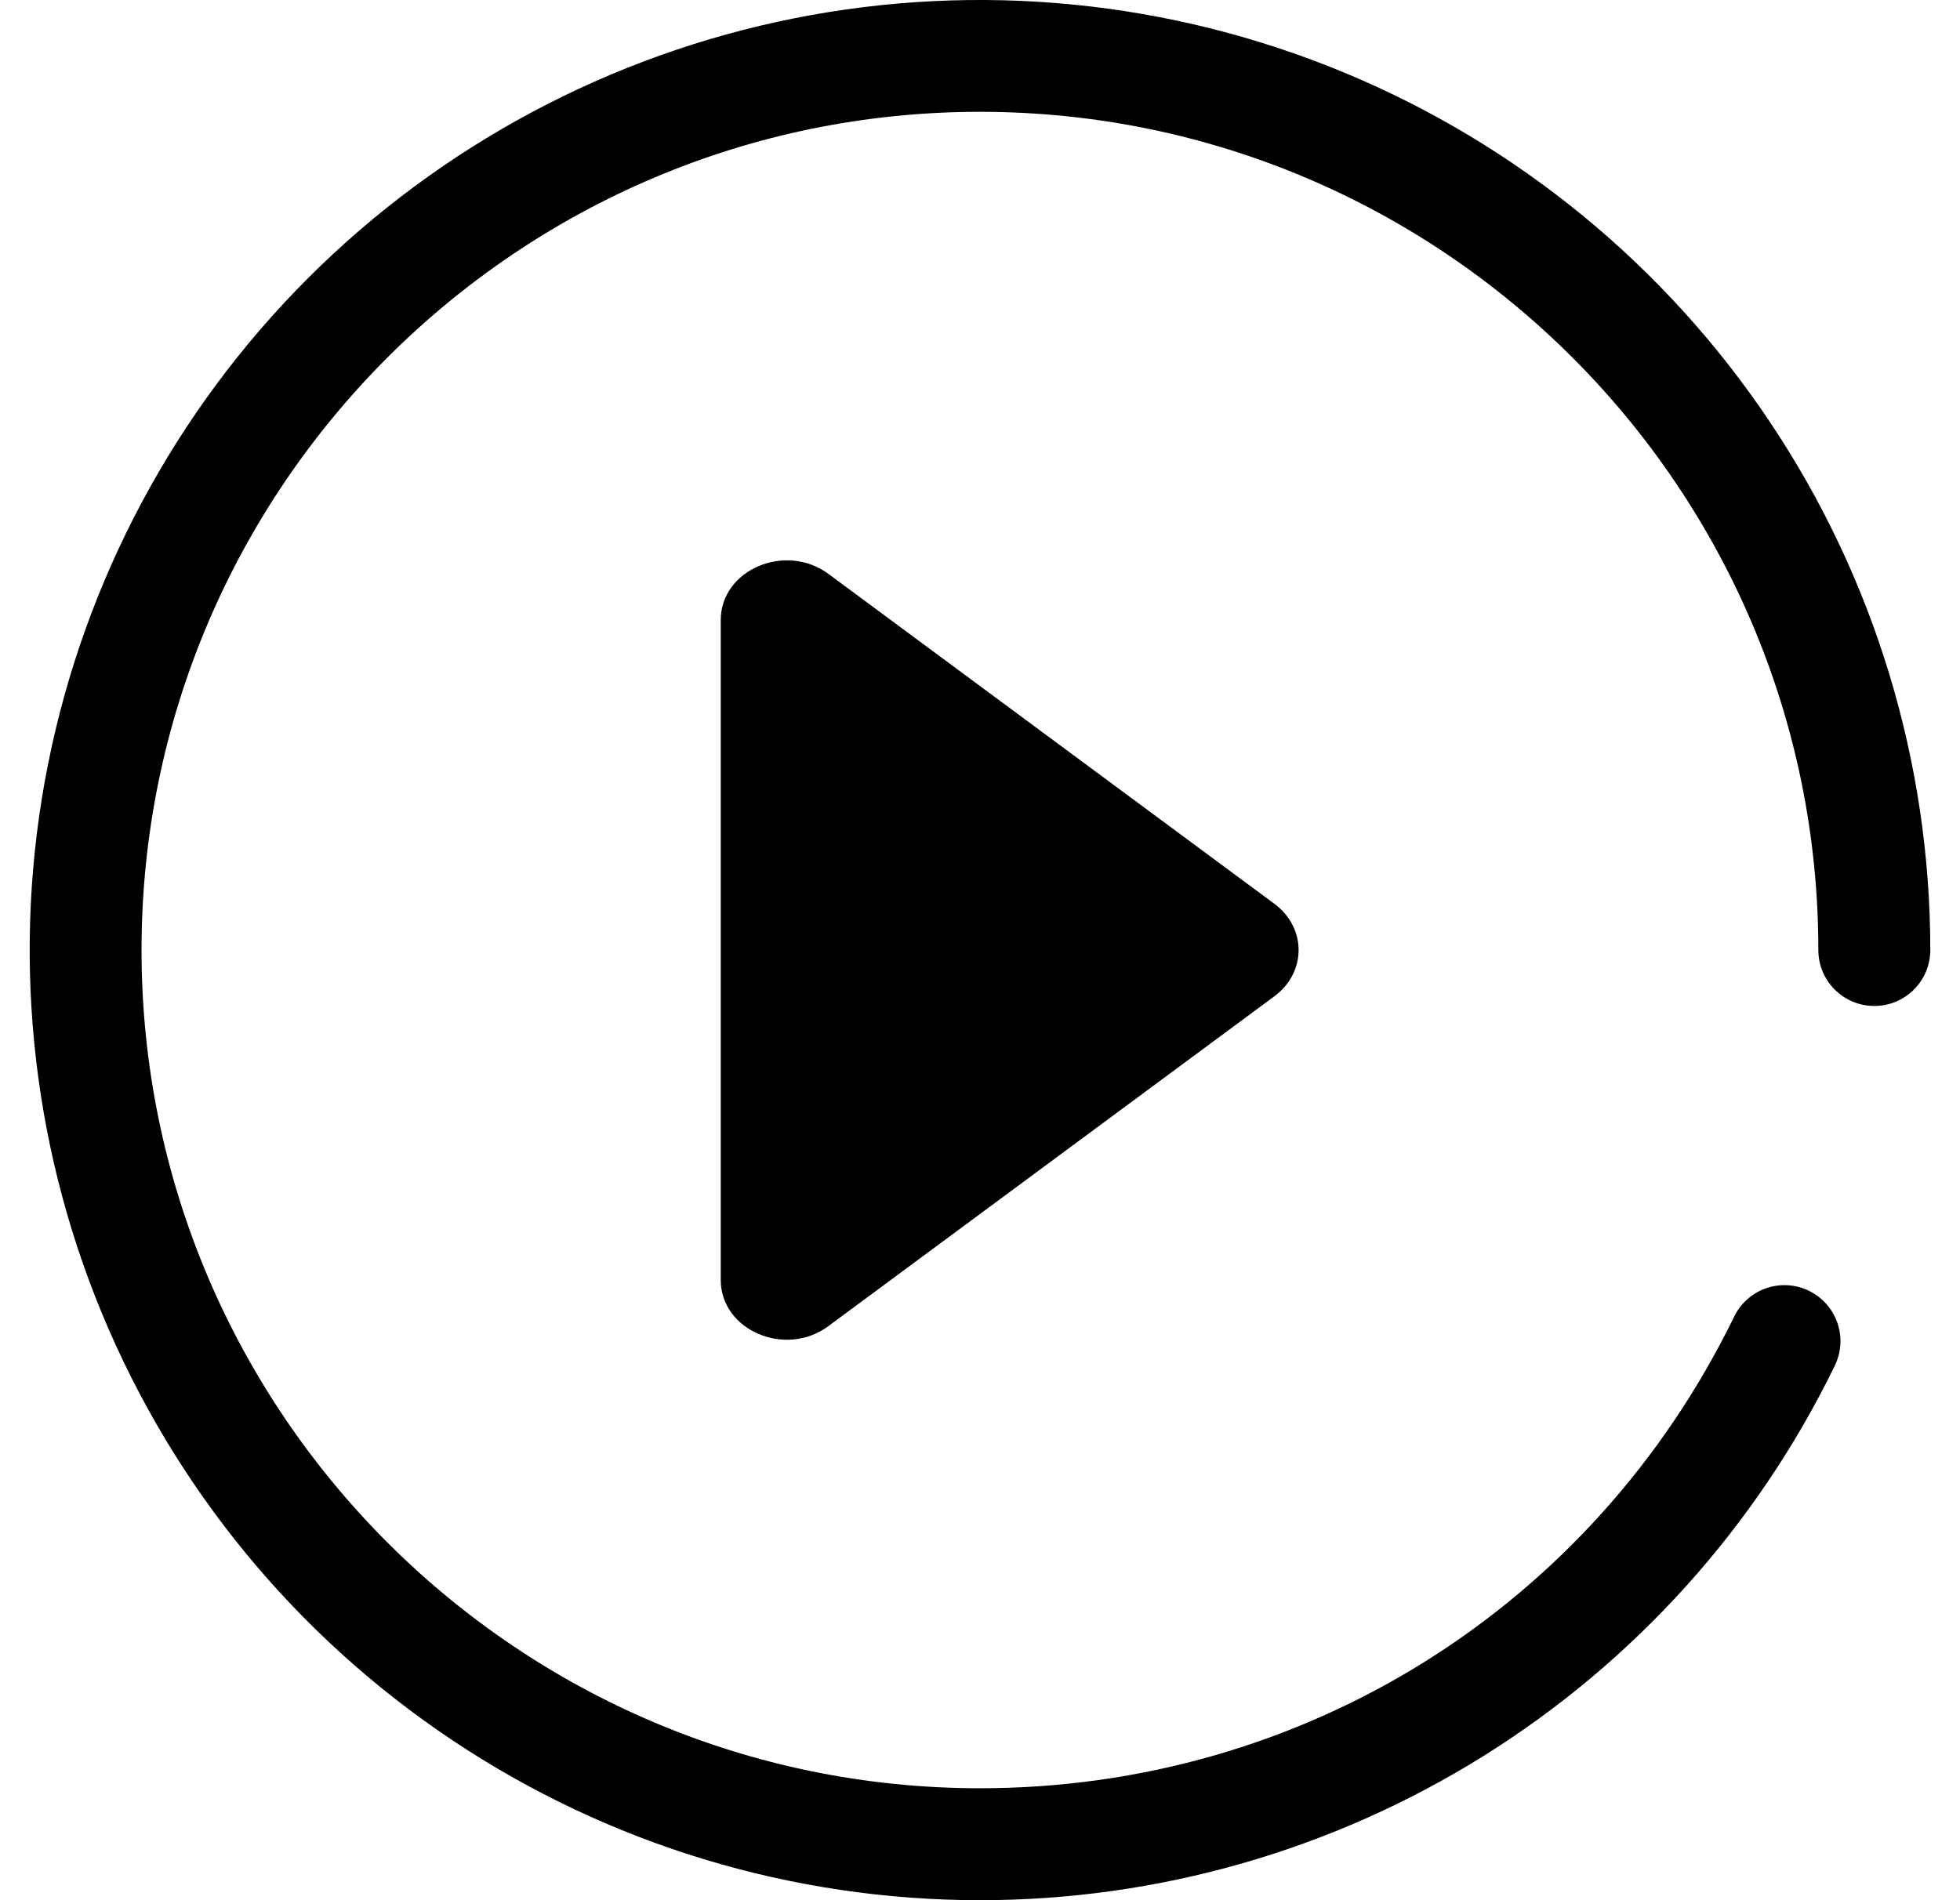
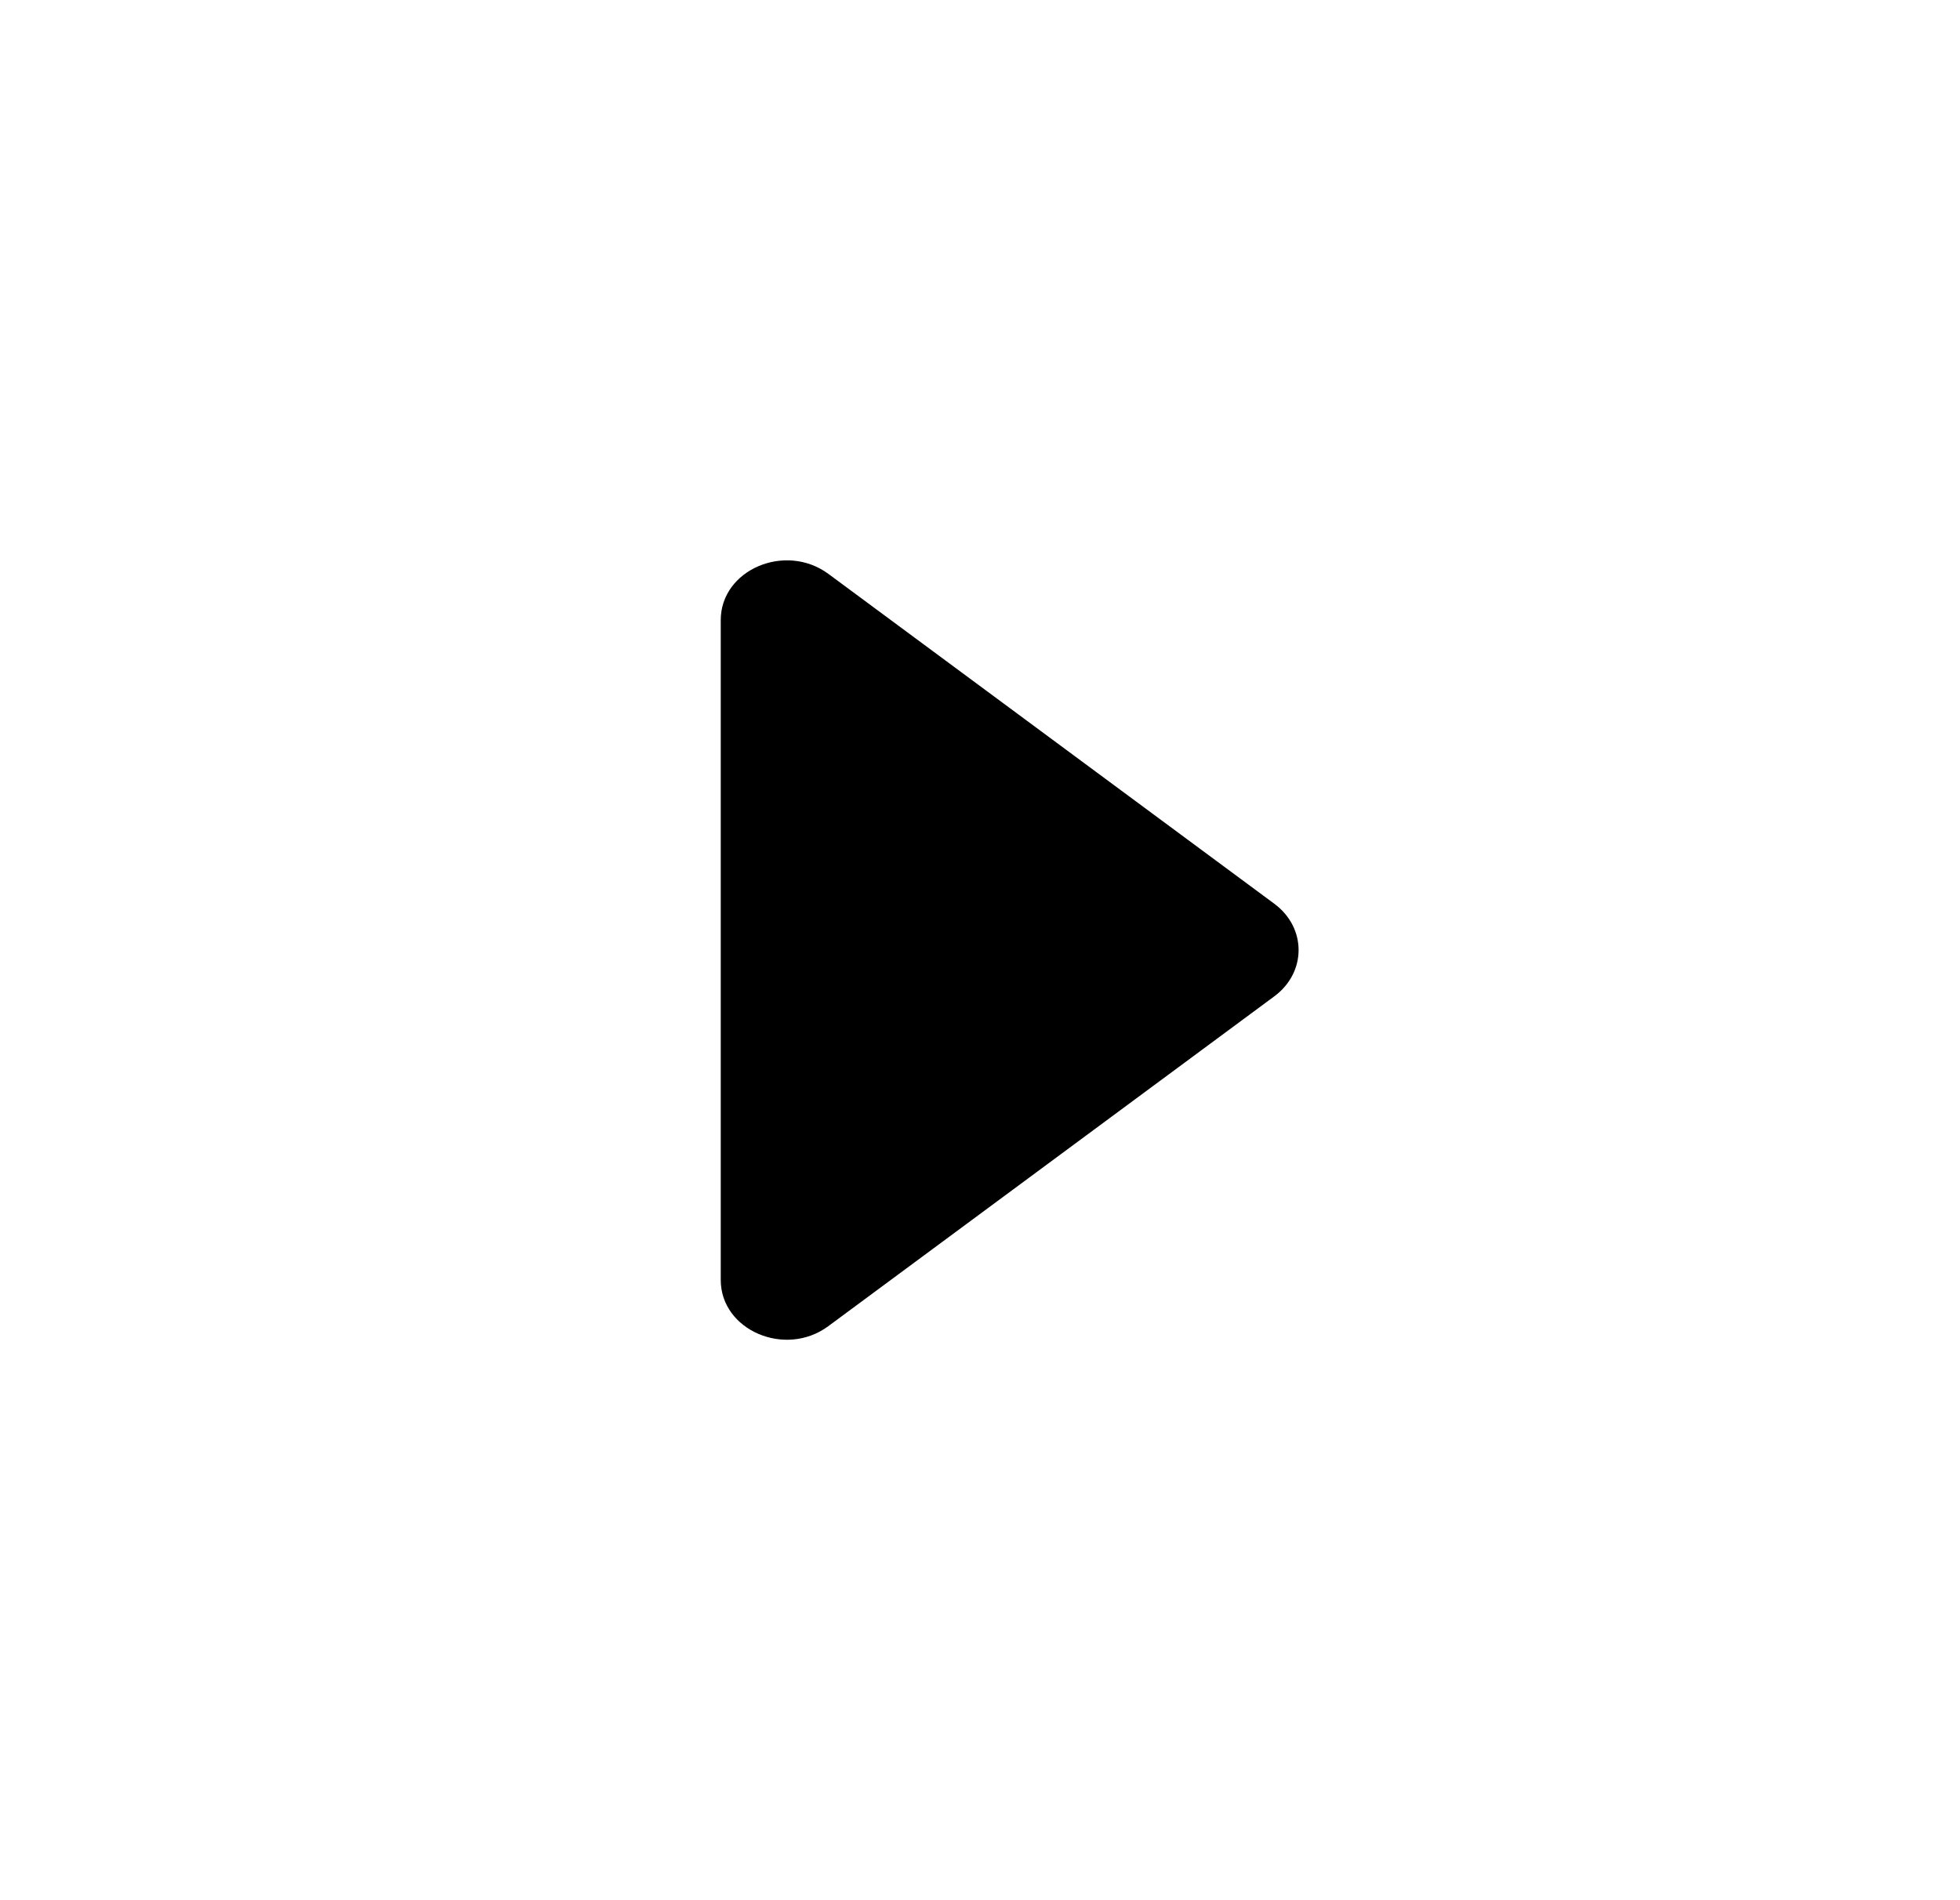
<svg xmlns="http://www.w3.org/2000/svg" width="33" height="32" viewBox="0 0 33 32" fill="none">
-   <path d="M16.499 32C13.334 32 10.241 31.061 7.61 29.302C4.979 27.544 2.929 25.045 1.718 22.122C0.507 19.198 0.19 15.981 0.807 12.878C1.425 9.774 2.948 6.923 5.185 4.685C7.423 2.448 10.274 0.925 13.378 0.307C16.481 -0.31 19.698 0.007 22.622 1.218C25.545 2.429 28.044 4.479 29.802 7.11C31.561 9.741 32.499 12.834 32.5 15.999C32.5 16.249 32.401 16.488 32.224 16.665C32.047 16.842 31.807 16.941 31.557 16.941C31.307 16.941 31.068 16.842 30.891 16.665C30.714 16.488 30.615 16.249 30.615 15.999C30.615 8.215 24.282 1.883 16.499 1.883C8.715 1.883 2.383 8.215 2.383 15.999C2.383 23.782 8.715 30.115 16.499 30.115C21.937 30.115 26.803 27.076 29.192 22.184C29.245 22.071 29.32 21.969 29.413 21.886C29.505 21.802 29.614 21.737 29.732 21.696C29.849 21.654 29.974 21.637 30.099 21.644C30.224 21.651 30.346 21.683 30.458 21.738C30.57 21.793 30.67 21.869 30.753 21.963C30.835 22.057 30.898 22.166 30.938 22.285C30.978 22.403 30.994 22.528 30.985 22.653C30.976 22.778 30.942 22.899 30.886 23.011C29.571 25.707 27.525 27.979 24.982 29.569C22.438 31.158 19.498 32.001 16.499 32Z" fill="black" />
  <path d="M12.135 21.555V10.443C12.135 9.595 13.221 9.13 13.947 9.664L21.456 15.22C22 15.623 22 16.375 21.456 16.778L13.945 22.334C13.221 22.869 12.135 22.402 12.135 21.555Z" fill="black" />
</svg>